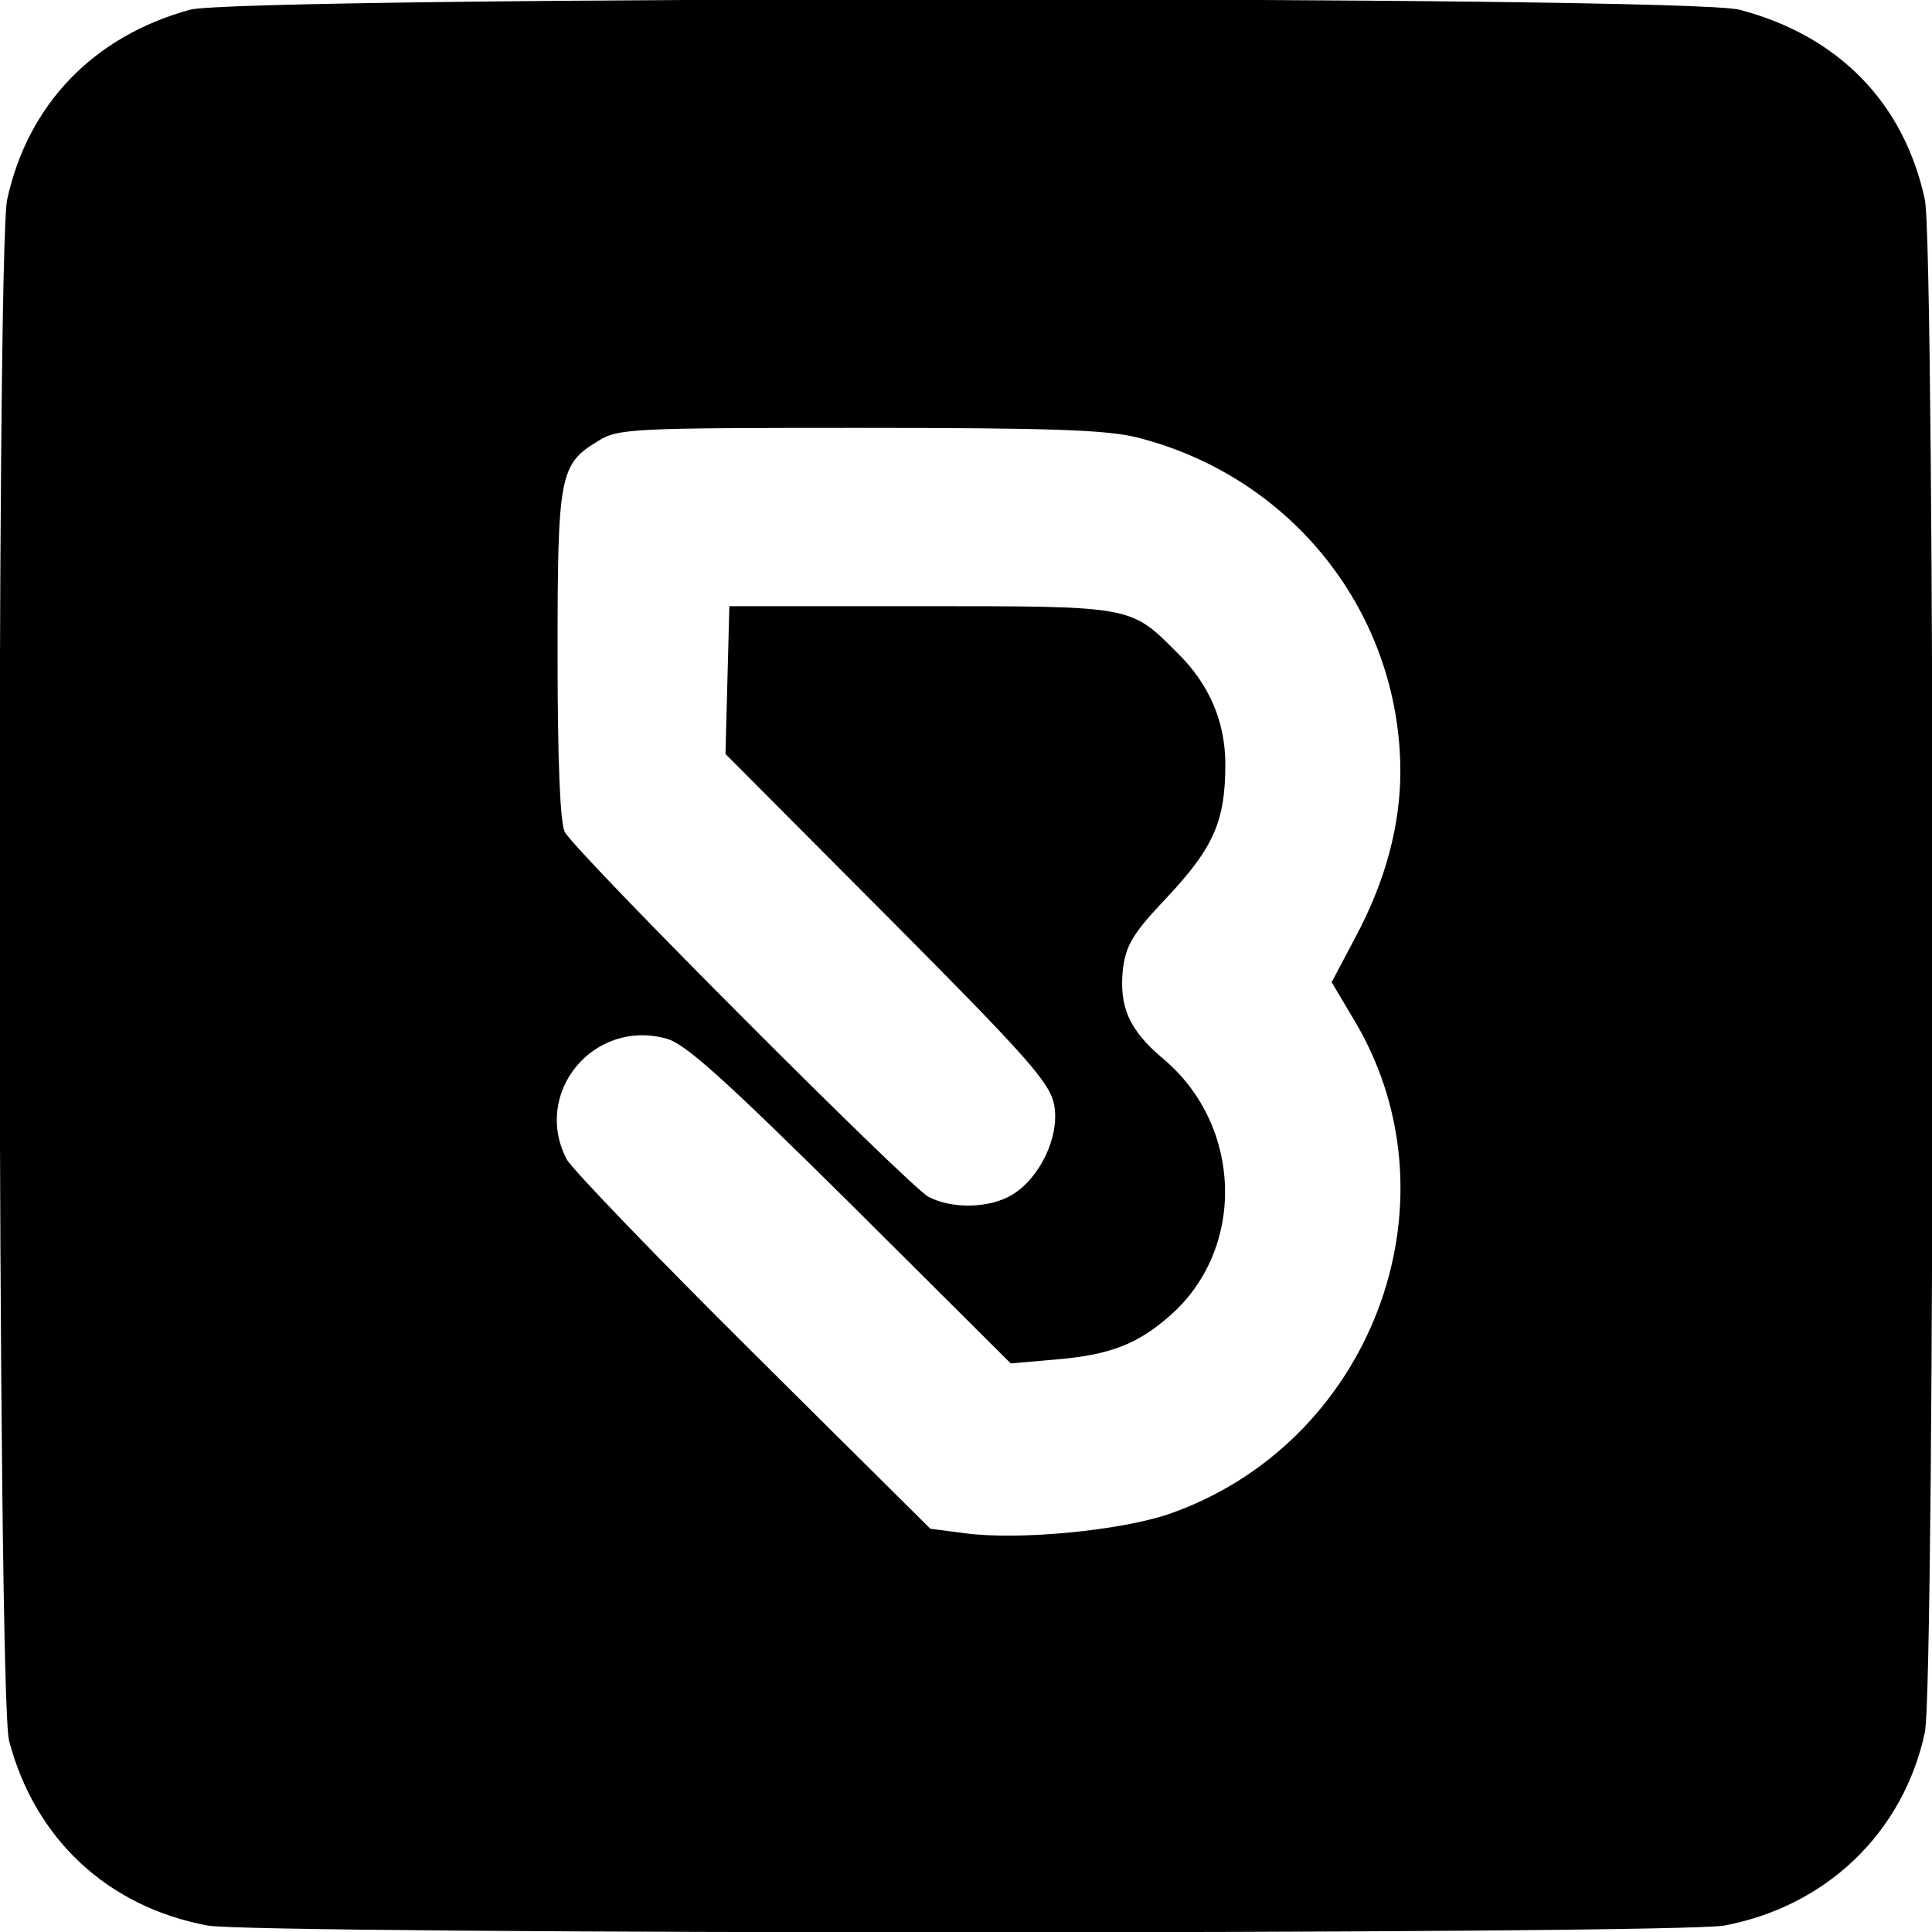
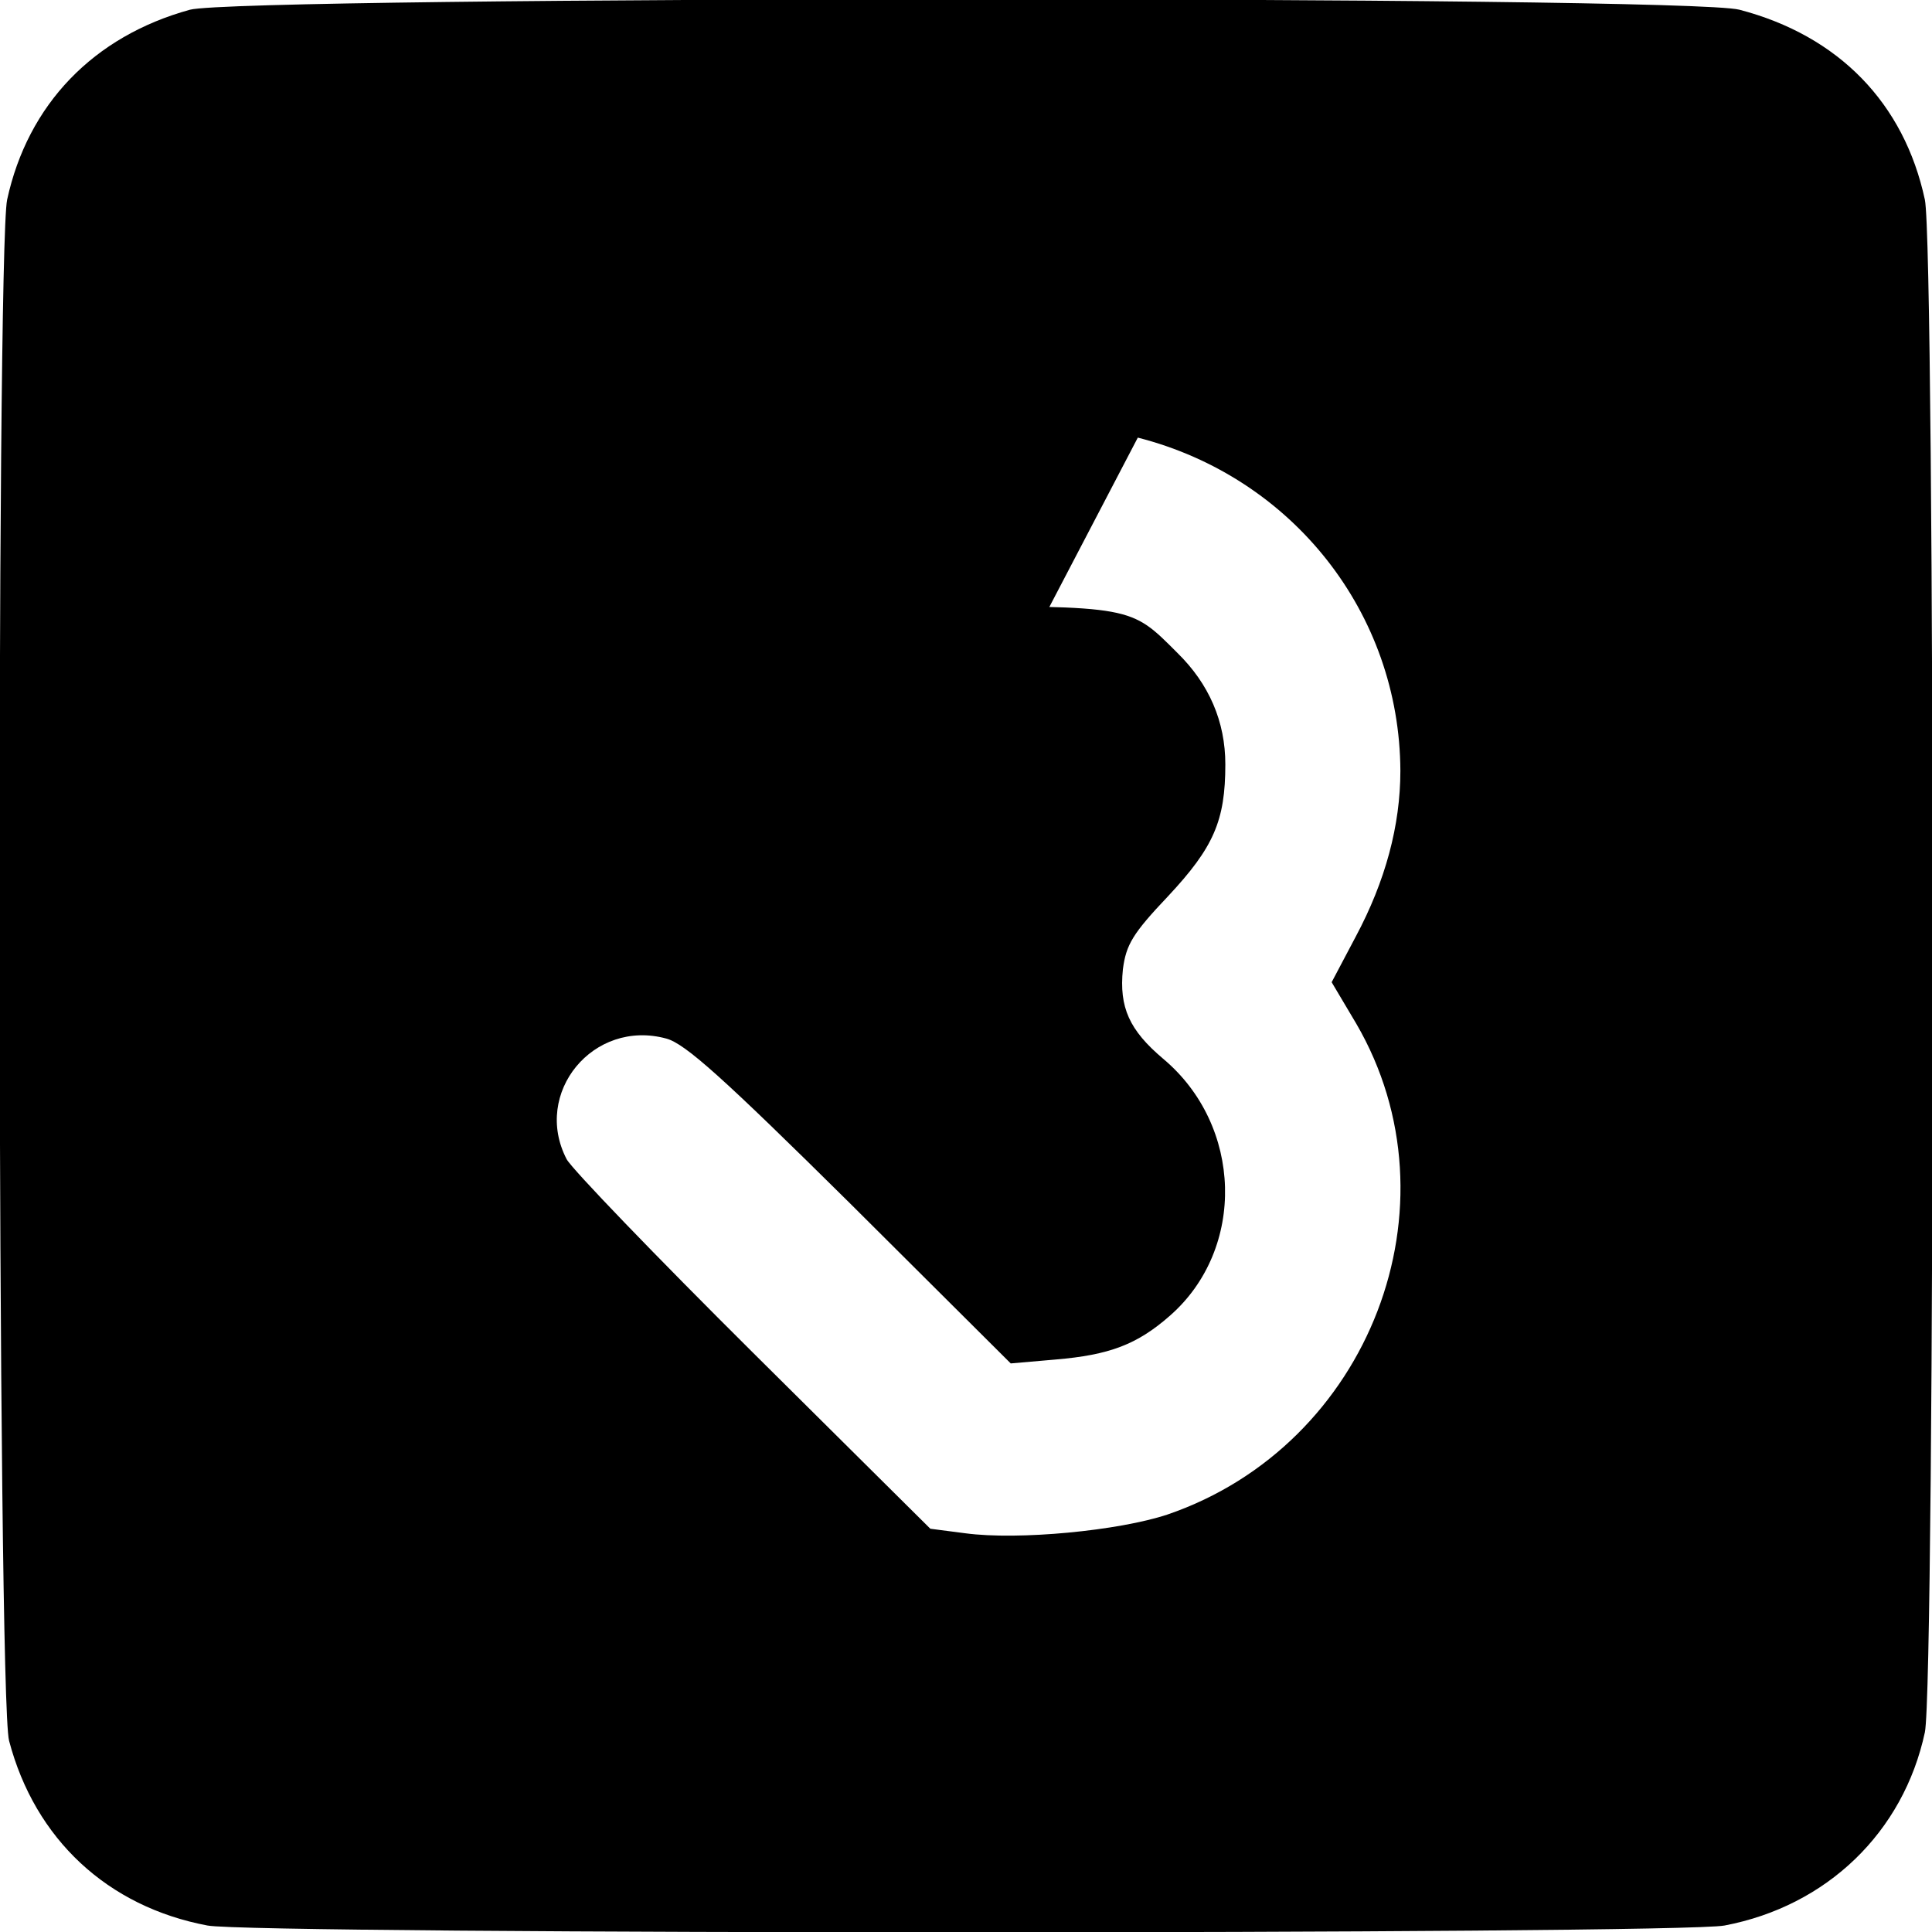
<svg xmlns="http://www.w3.org/2000/svg" version="1.0" width="298pt" height="298pt" viewBox="0 0 298 298" preserveAspectRatio="xMidYMid meet">
  <g transform="translate(0,298) scale(0.1,-0.1)" fill="#000000" stroke="none">
-     <path d="M293 2965 c-149 -41 -250 -146 -282 -293 -17 -83 -15 -2310 3 -2377 40 -152 152 -256 306 -285 72 -14 2268 -14 2340 0 158 30 276 144 309 298 16 75 16 2289 0 2364 -32 149 -133 253 -286 293 -83 22 -2310 21 -2390 0z m1462 -660 c239 -61 404 -271 405 -514 0 -84 -23 -170 -69 -256 l-37 -70 38 -64 c163 -280 21 -650 -291 -757 -75 -25 -230 -40 -312 -29 l-54 7 -273 271 c-151 150 -280 284 -288 299 -53 102 41 217 154 186 29 -8 87 -60 284 -255 l247 -246 69 6 c83 7 126 23 177 68 117 103 112 293 -11 396 -52 44 -68 79 -62 138 5 38 15 55 70 113 70 75 88 116 88 203 0 66 -25 124 -74 172 -73 73 -67 72 -396 72 l-295 0 -3 -114 -3 -114 250 -251 c219 -220 250 -256 257 -290 9 -49 -22 -113 -65 -139 -35 -21 -93 -22 -129 -3 -32 18 -545 532 -561 563 -7 14 -11 109 -11 273 0 278 3 294 63 330 30 19 53 20 402 20 299 0 382 -3 430 -15z" />
+     <path d="M293 2965 c-149 -41 -250 -146 -282 -293 -17 -83 -15 -2310 3 -2377 40 -152 152 -256 306 -285 72 -14 2268 -14 2340 0 158 30 276 144 309 298 16 75 16 2289 0 2364 -32 149 -133 253 -286 293 -83 22 -2310 21 -2390 0z m1462 -660 c239 -61 404 -271 405 -514 0 -84 -23 -170 -69 -256 l-37 -70 38 -64 c163 -280 21 -650 -291 -757 -75 -25 -230 -40 -312 -29 l-54 7 -273 271 c-151 150 -280 284 -288 299 -53 102 41 217 154 186 29 -8 87 -60 284 -255 l247 -246 69 6 c83 7 126 23 177 68 117 103 112 293 -11 396 -52 44 -68 79 -62 138 5 38 15 55 70 113 70 75 88 116 88 203 0 66 -25 124 -74 172 -73 73 -67 72 -396 72 l-295 0 -3 -114 -3 -114 250 -251 z" />
  </g>
</svg>